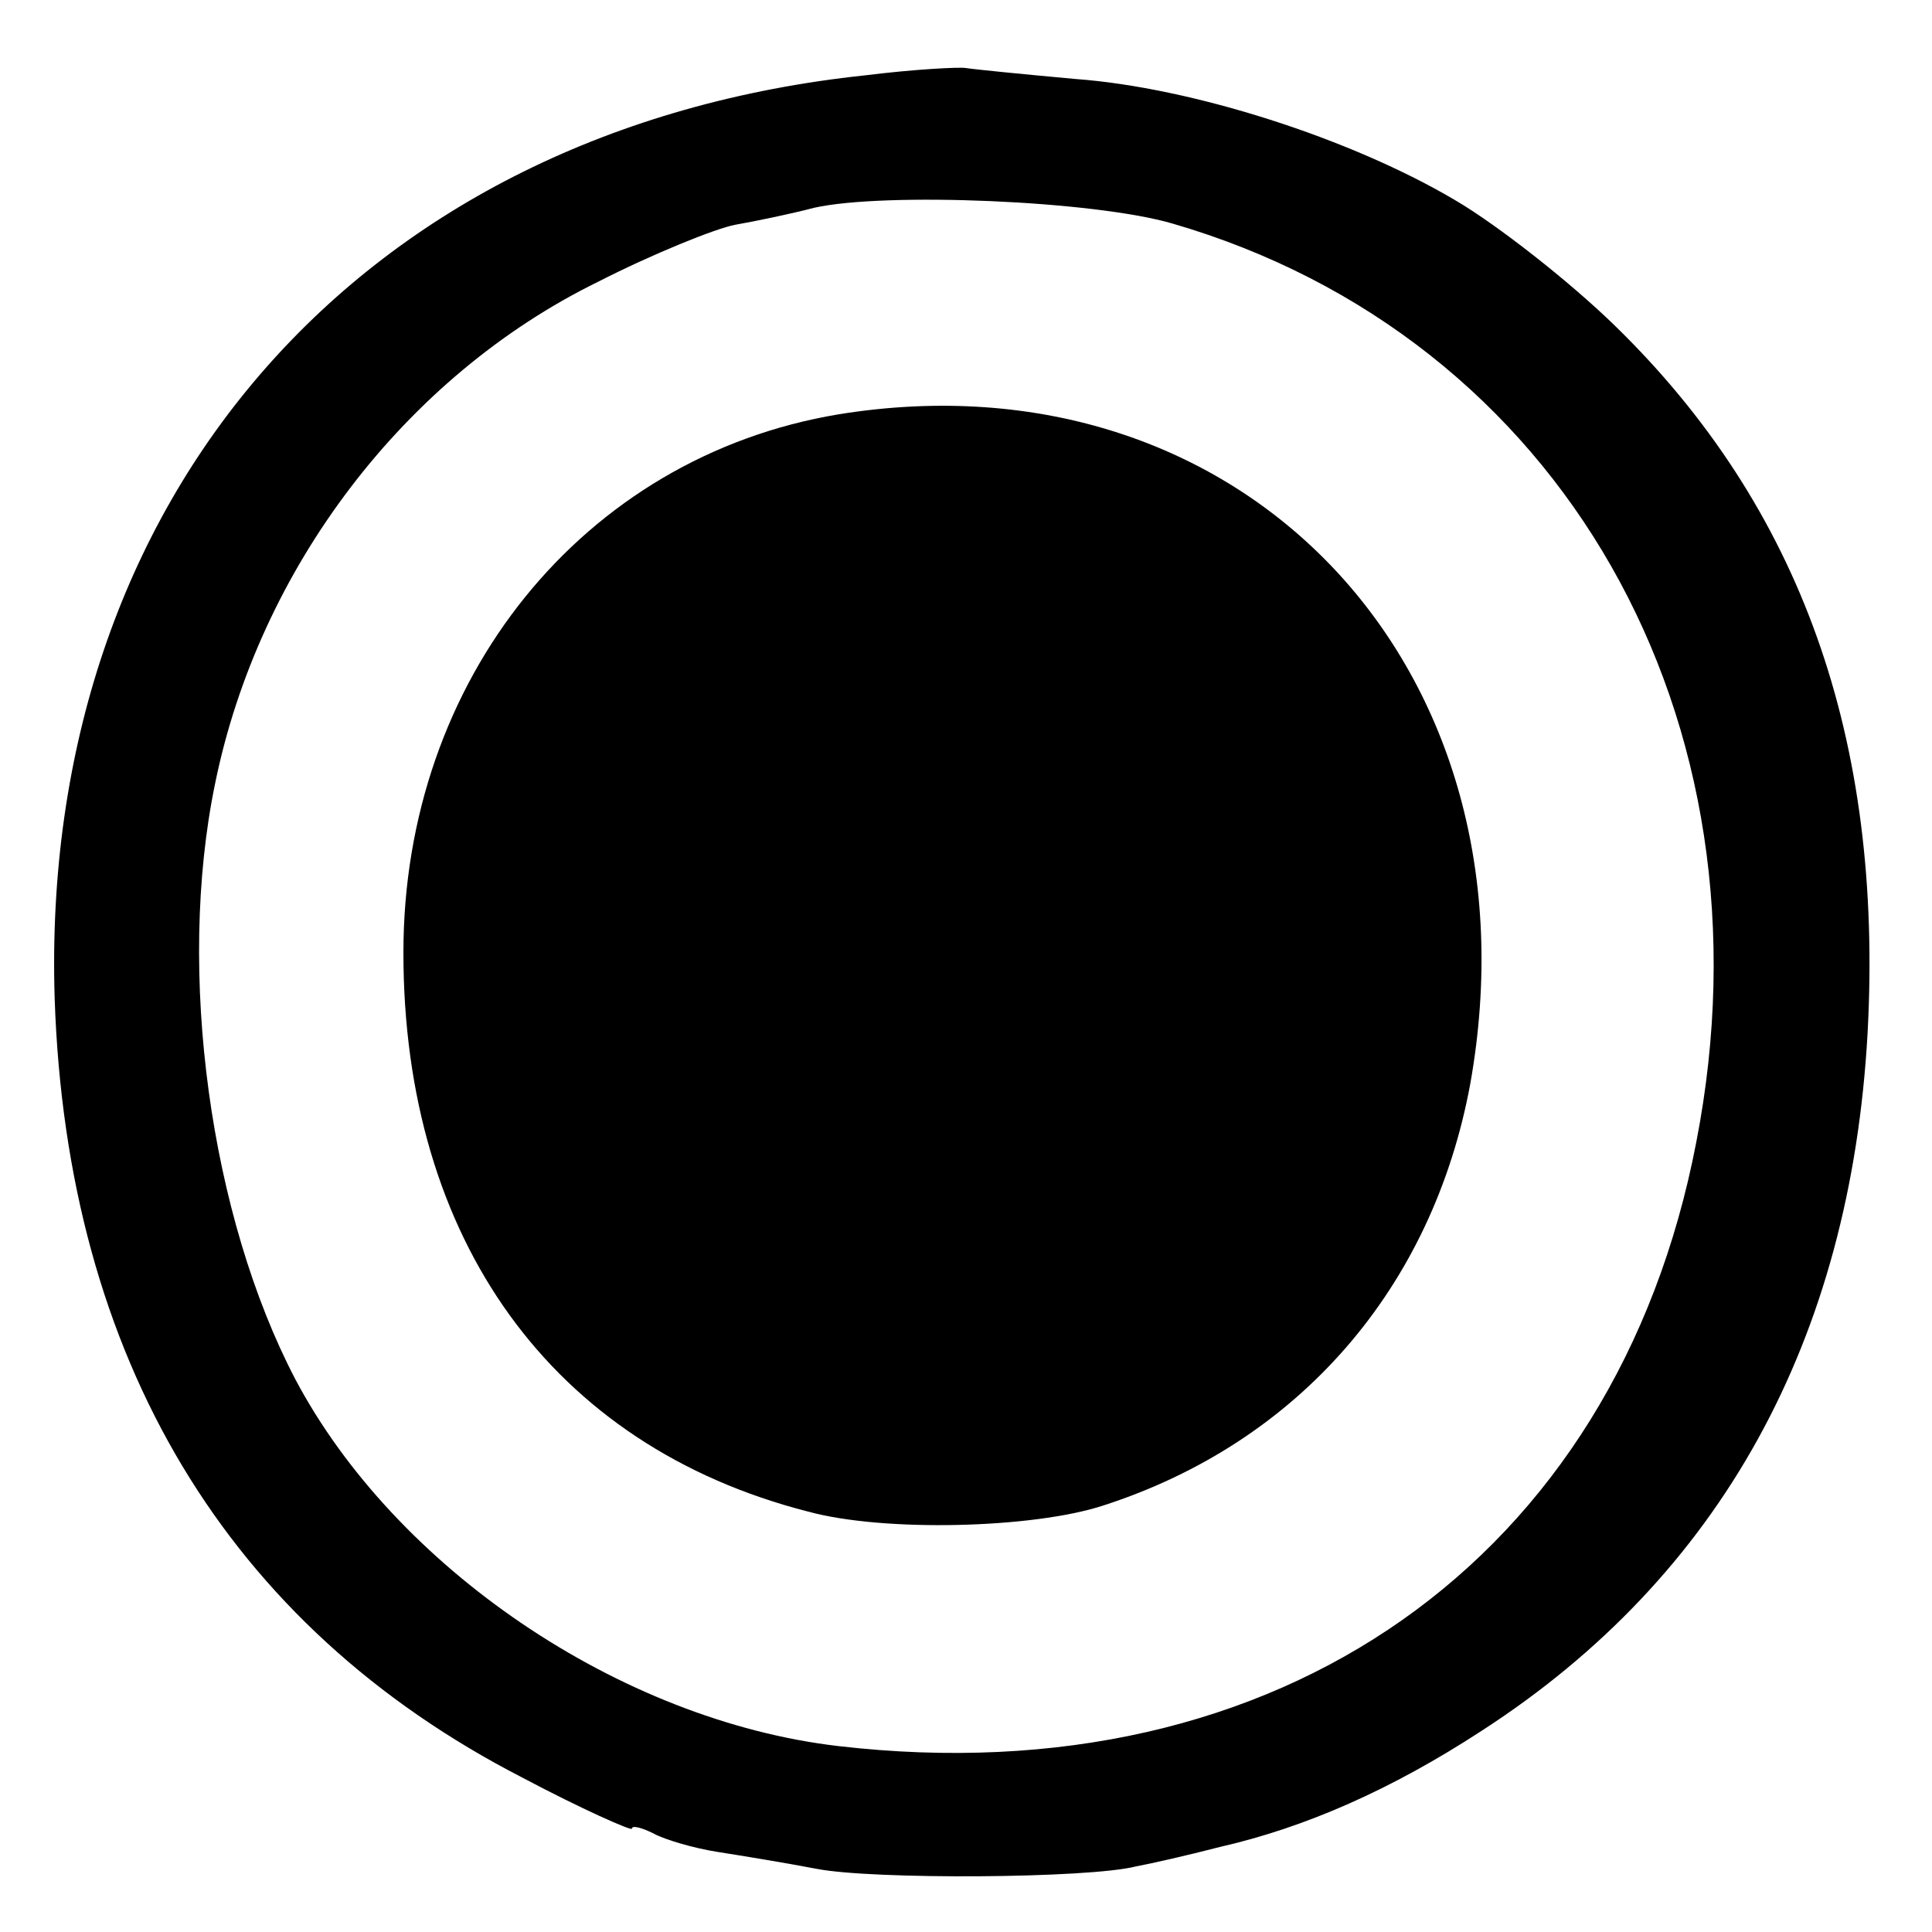
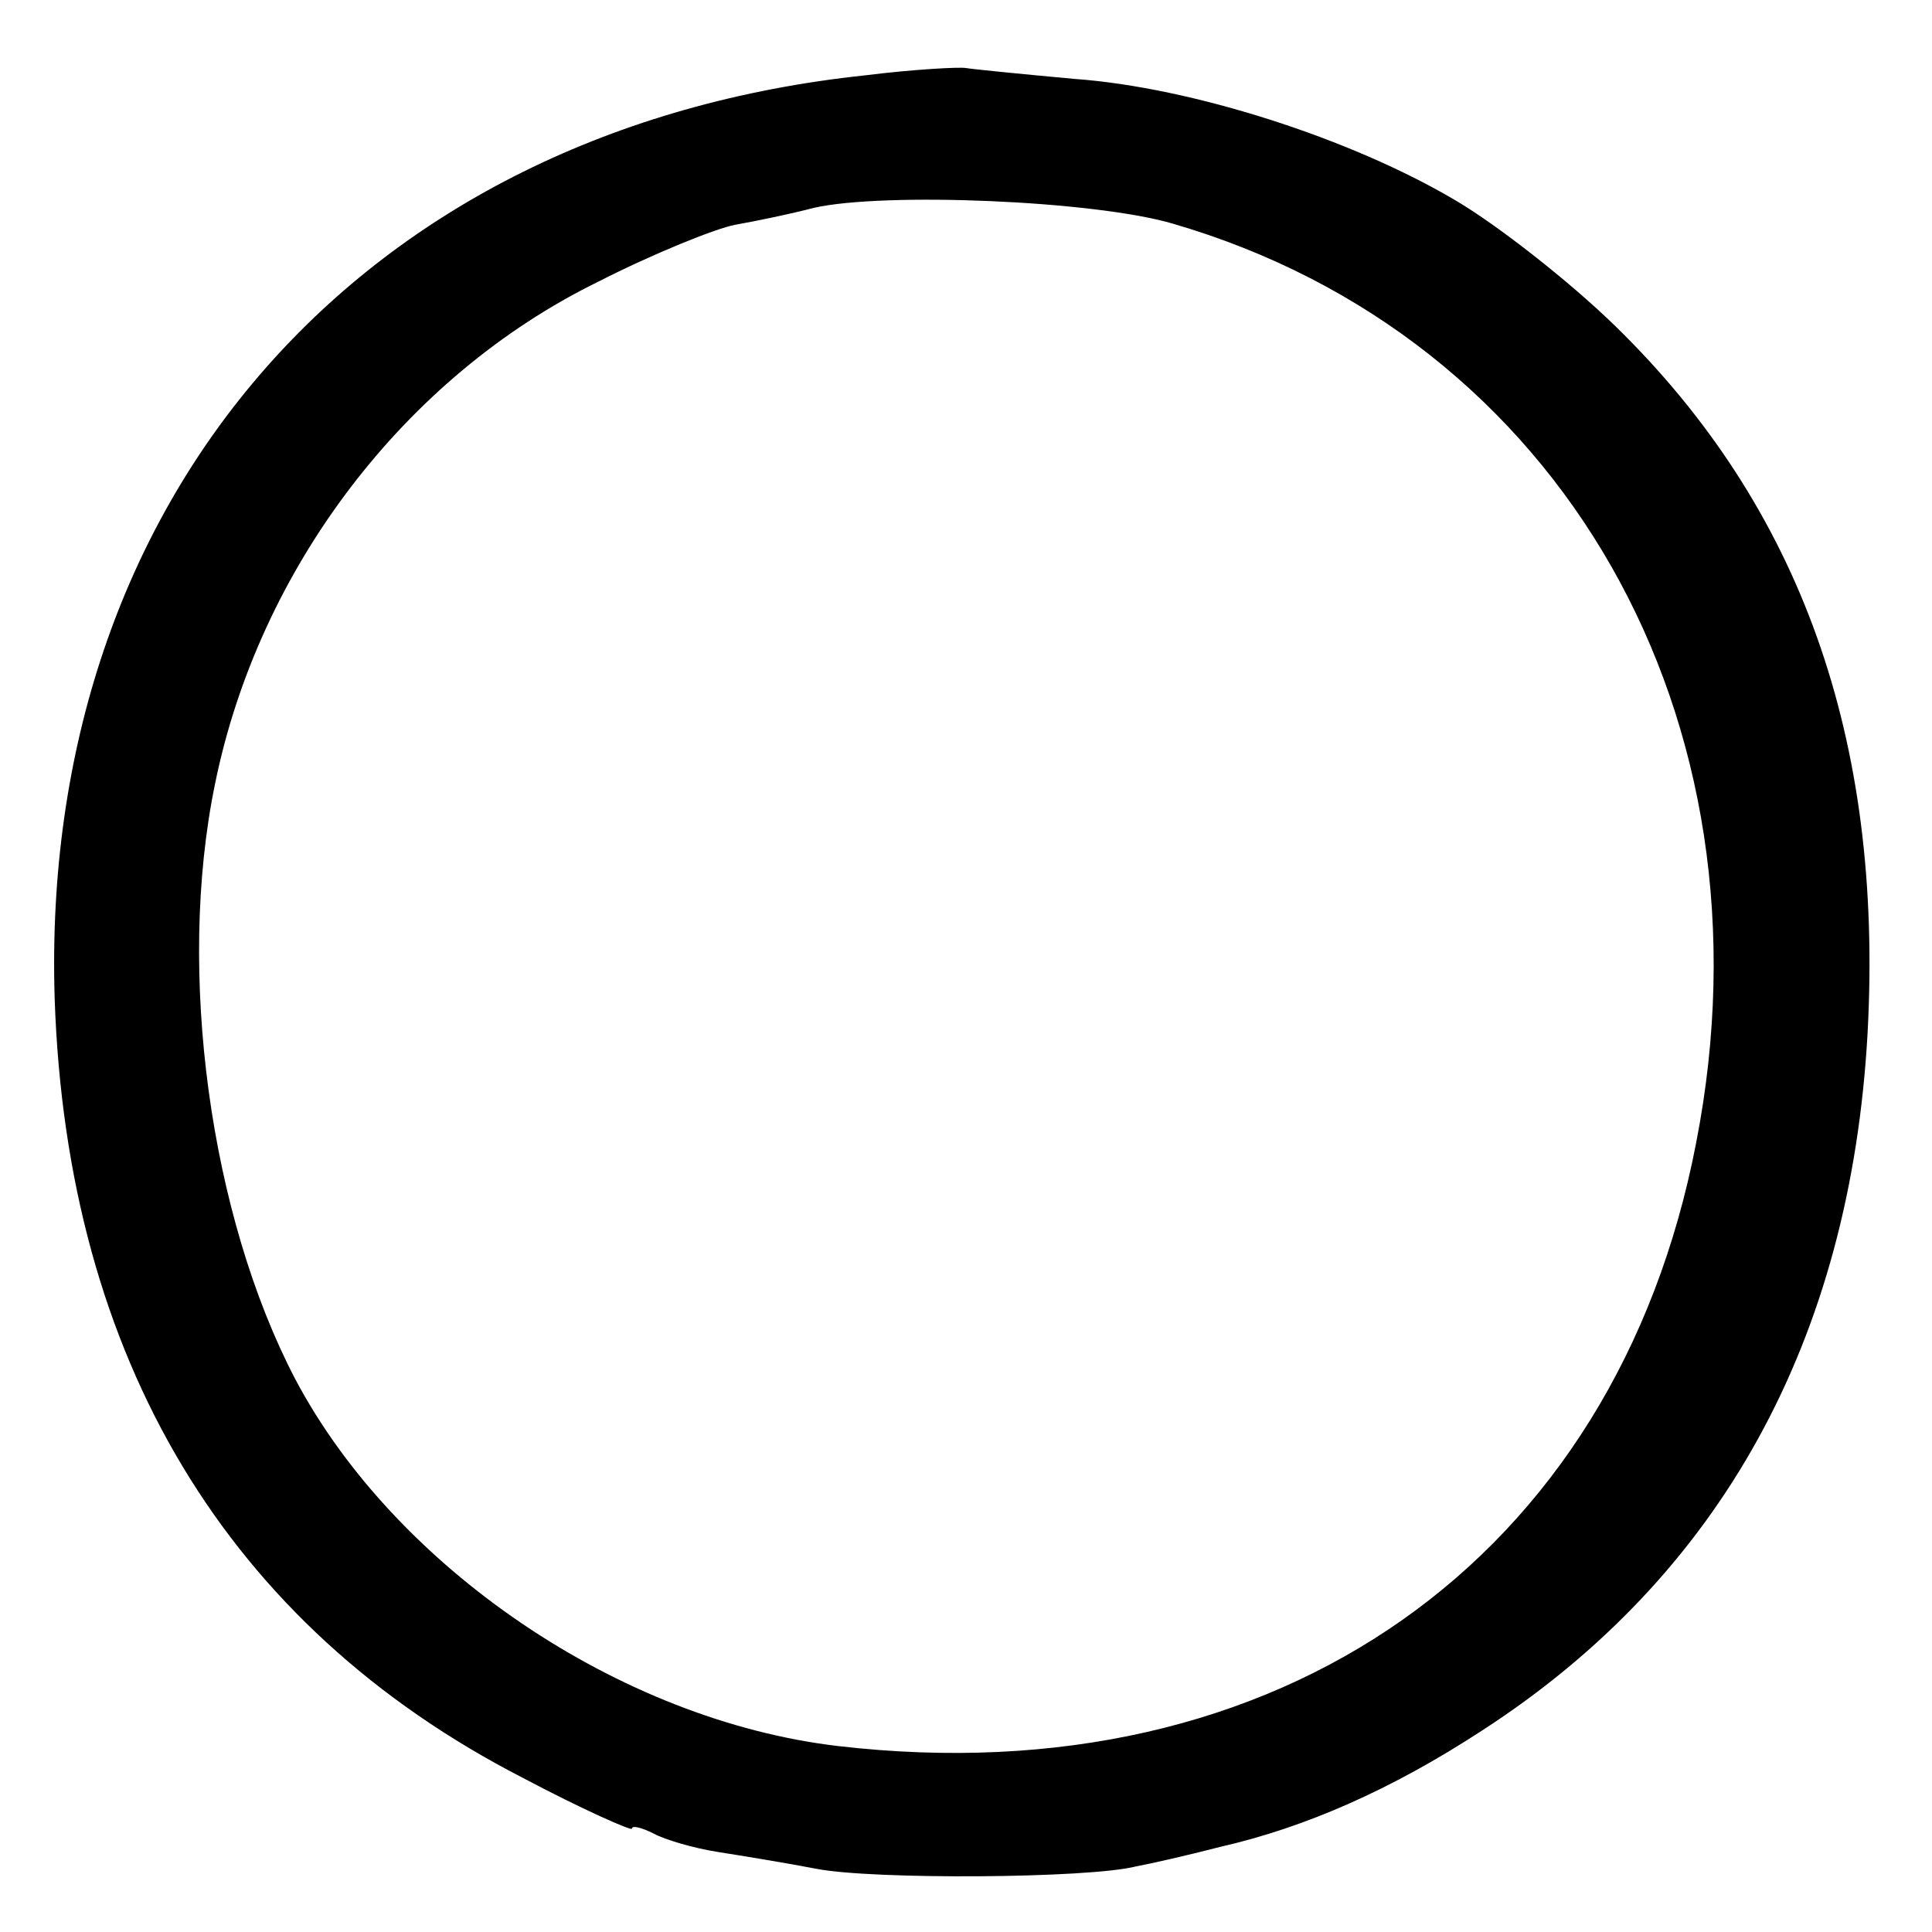
<svg xmlns="http://www.w3.org/2000/svg" version="1.0" width="159pt" height="159pt" viewBox="0 0 159 159" preserveAspectRatio="xMidYMid meet">
  <g transform="translate(0,159) scale(0.1,-0.1)" fill="#000000" stroke="none">
    <path d="M712 1528 c-415 -44 -680 -347 -667 -760 10 -296 142 -516 385 -641 49 -26 90 -44 90 -42 0 3 8 1 18 -4 9 -5 33 -12 52 -15 19 -3 56 -9 82 -14 46 -9 224 -8 263 2 11 2 42 9 69 16 70 16 141 47 216 96 196 127 303 321 317 574 13 242 -55 433 -208 582 -38 37 -97 83 -131 103 -86 51 -217 93 -313 100 -44 4 -84 8 -90 9 -5 1 -43 -1 -83 -6z m253 -122 c320 -93 499 -407 431 -756 -66 -344 -344 -539 -706 -497 -180 21 -365 147 -447 302 -70 134 -98 335 -66 490 36 177 156 335 315 413 45 23 97 44 113 47 17 3 46 9 65 14 58 13 230 6 295 -13z" />
-     <path d="M690 1249 c-210 -35 -358 -218 -358 -443 0 -236 122 -406 333 -460 62 -17 185 -14 243 5 161 52 271 179 302 347 61 342 -187 605 -520 551z" />
  </g>
</svg>